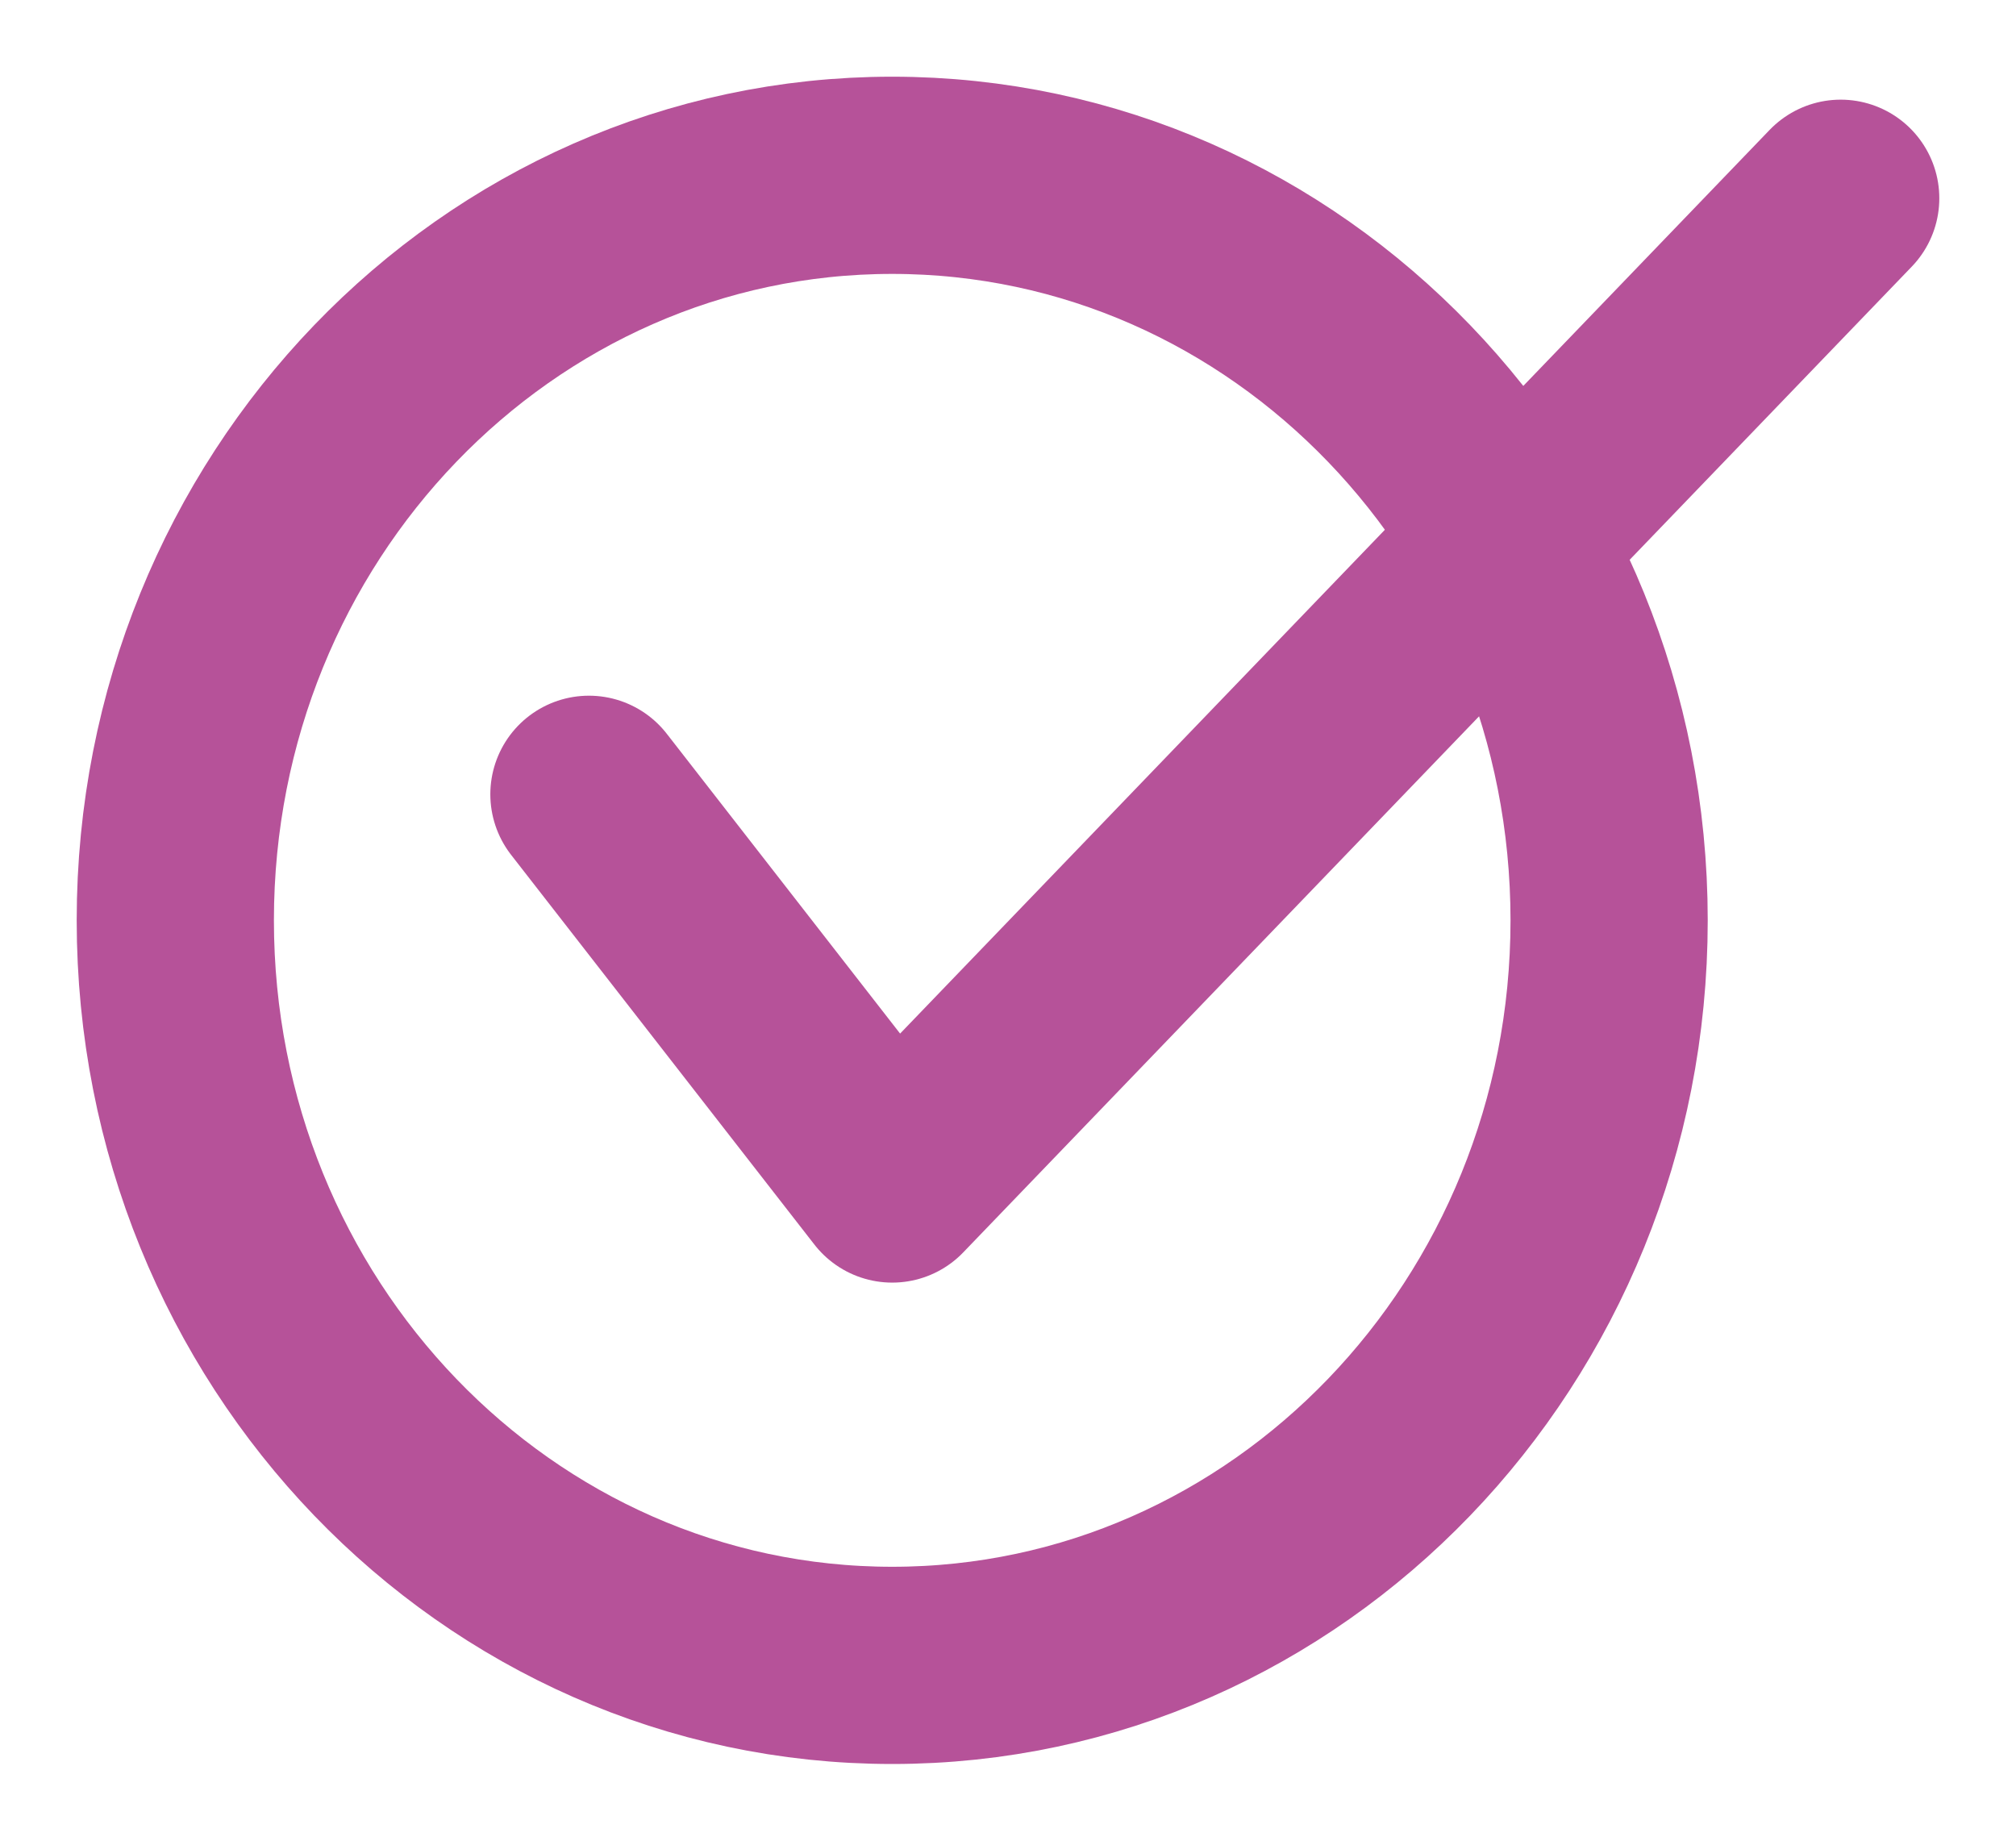
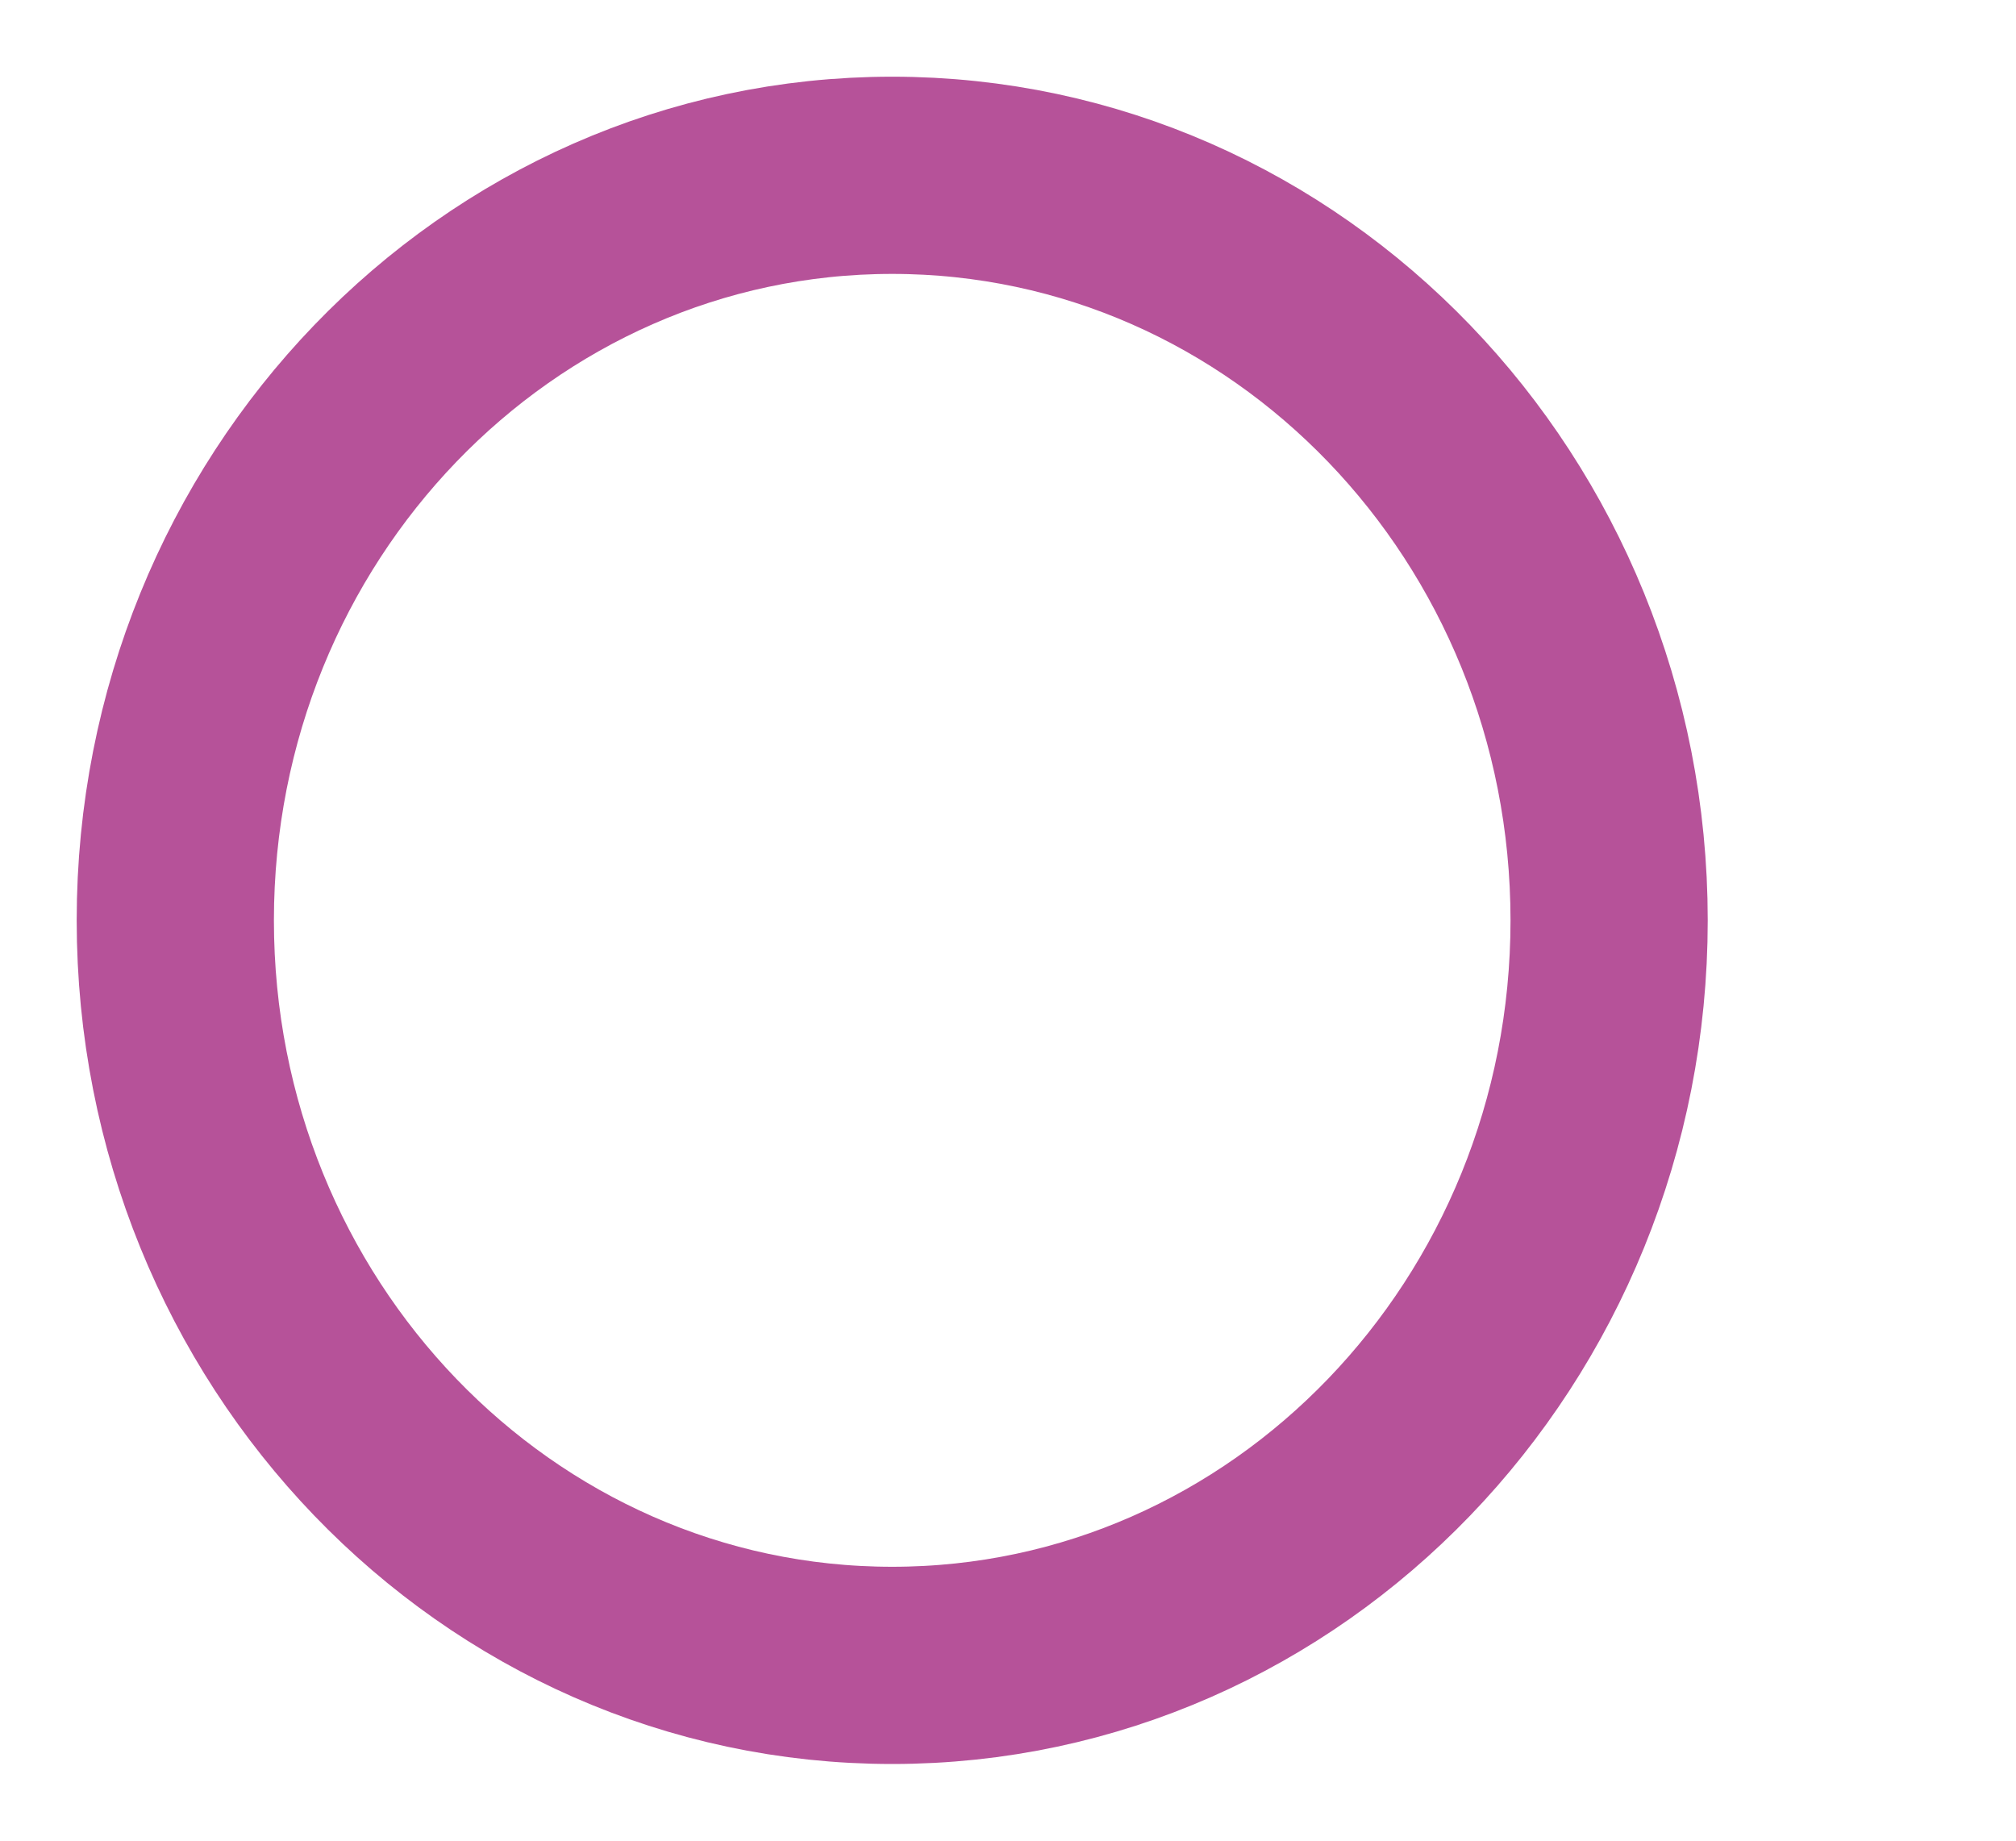
<svg xmlns="http://www.w3.org/2000/svg" width="23" height="21" viewBox="0 0 23 21">
  <g stroke="#B65299" stroke-width="2.25" fill="none" fill-rule="evenodd">
    <path d="M10.179 19c4.517 0 8.179-3.805 8.179-8.5S14.696 2 10.178 2C5.662 2 2 5.805 2 10.5S5.661 19 10.179 19z" />
-     <path stroke-linecap="round" stroke-linejoin="round" d="m6.719 9.062 3.46 4.446L21 2.262" />
  </g>
</svg>